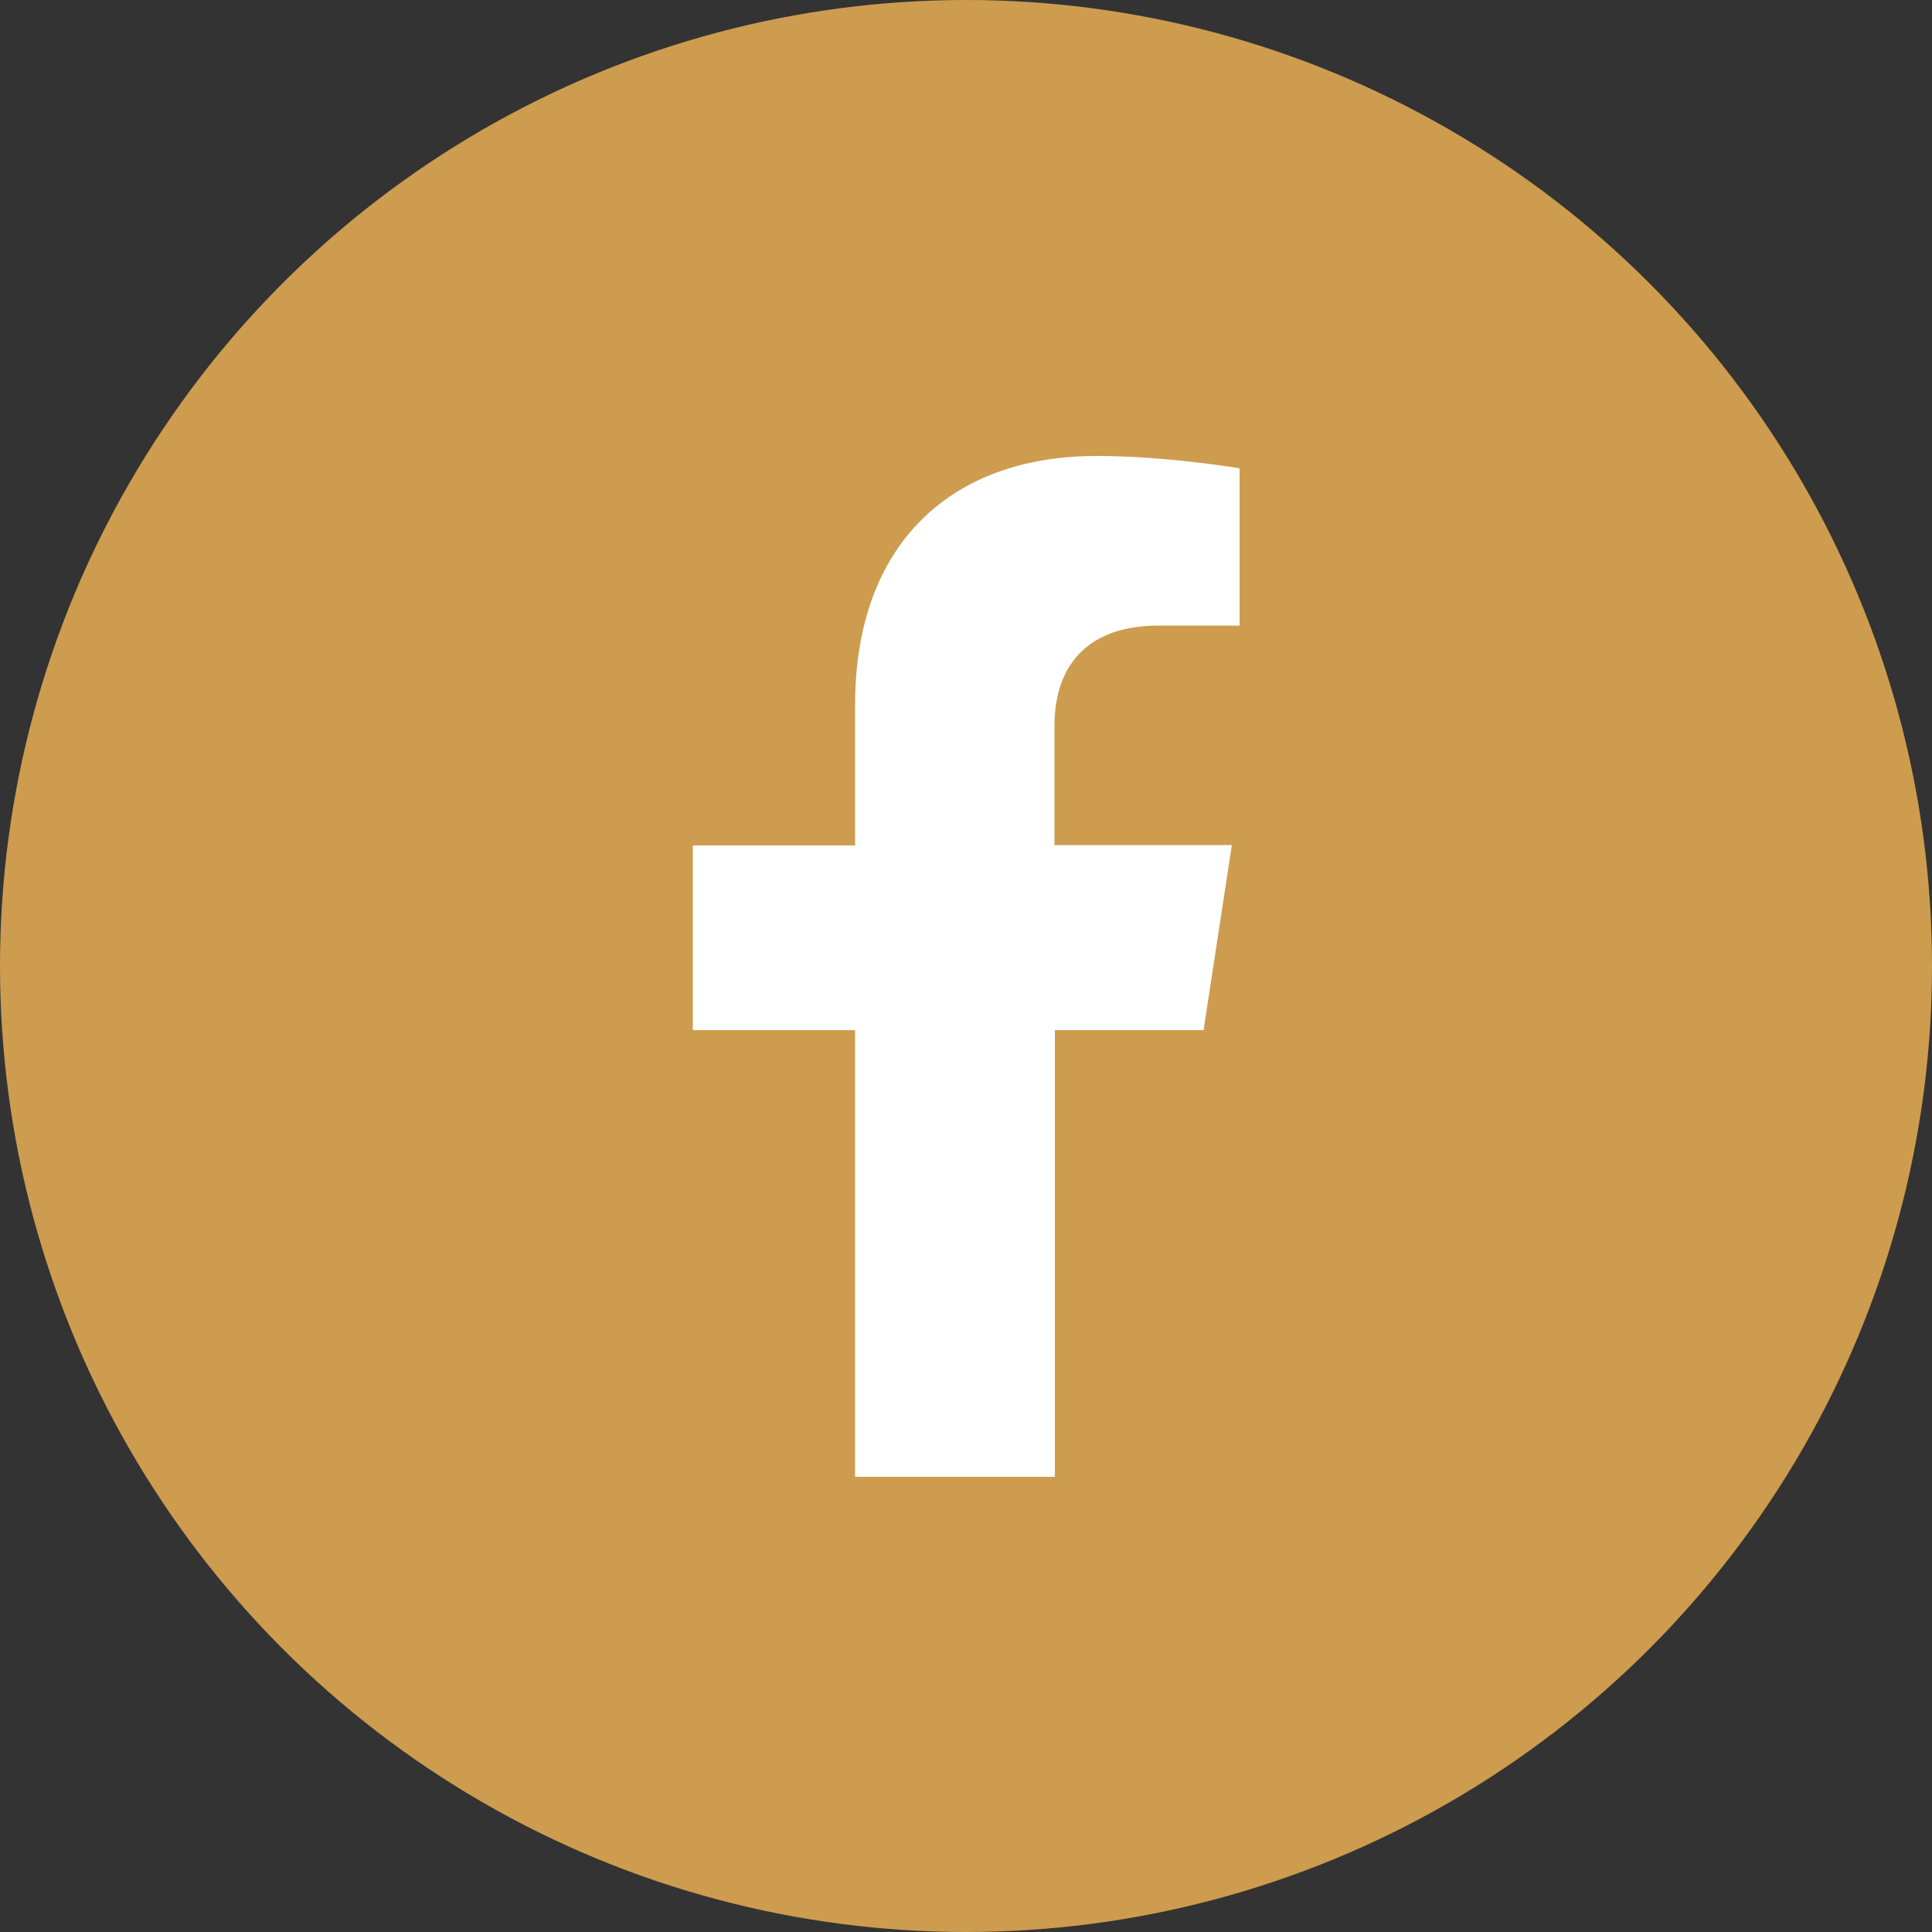
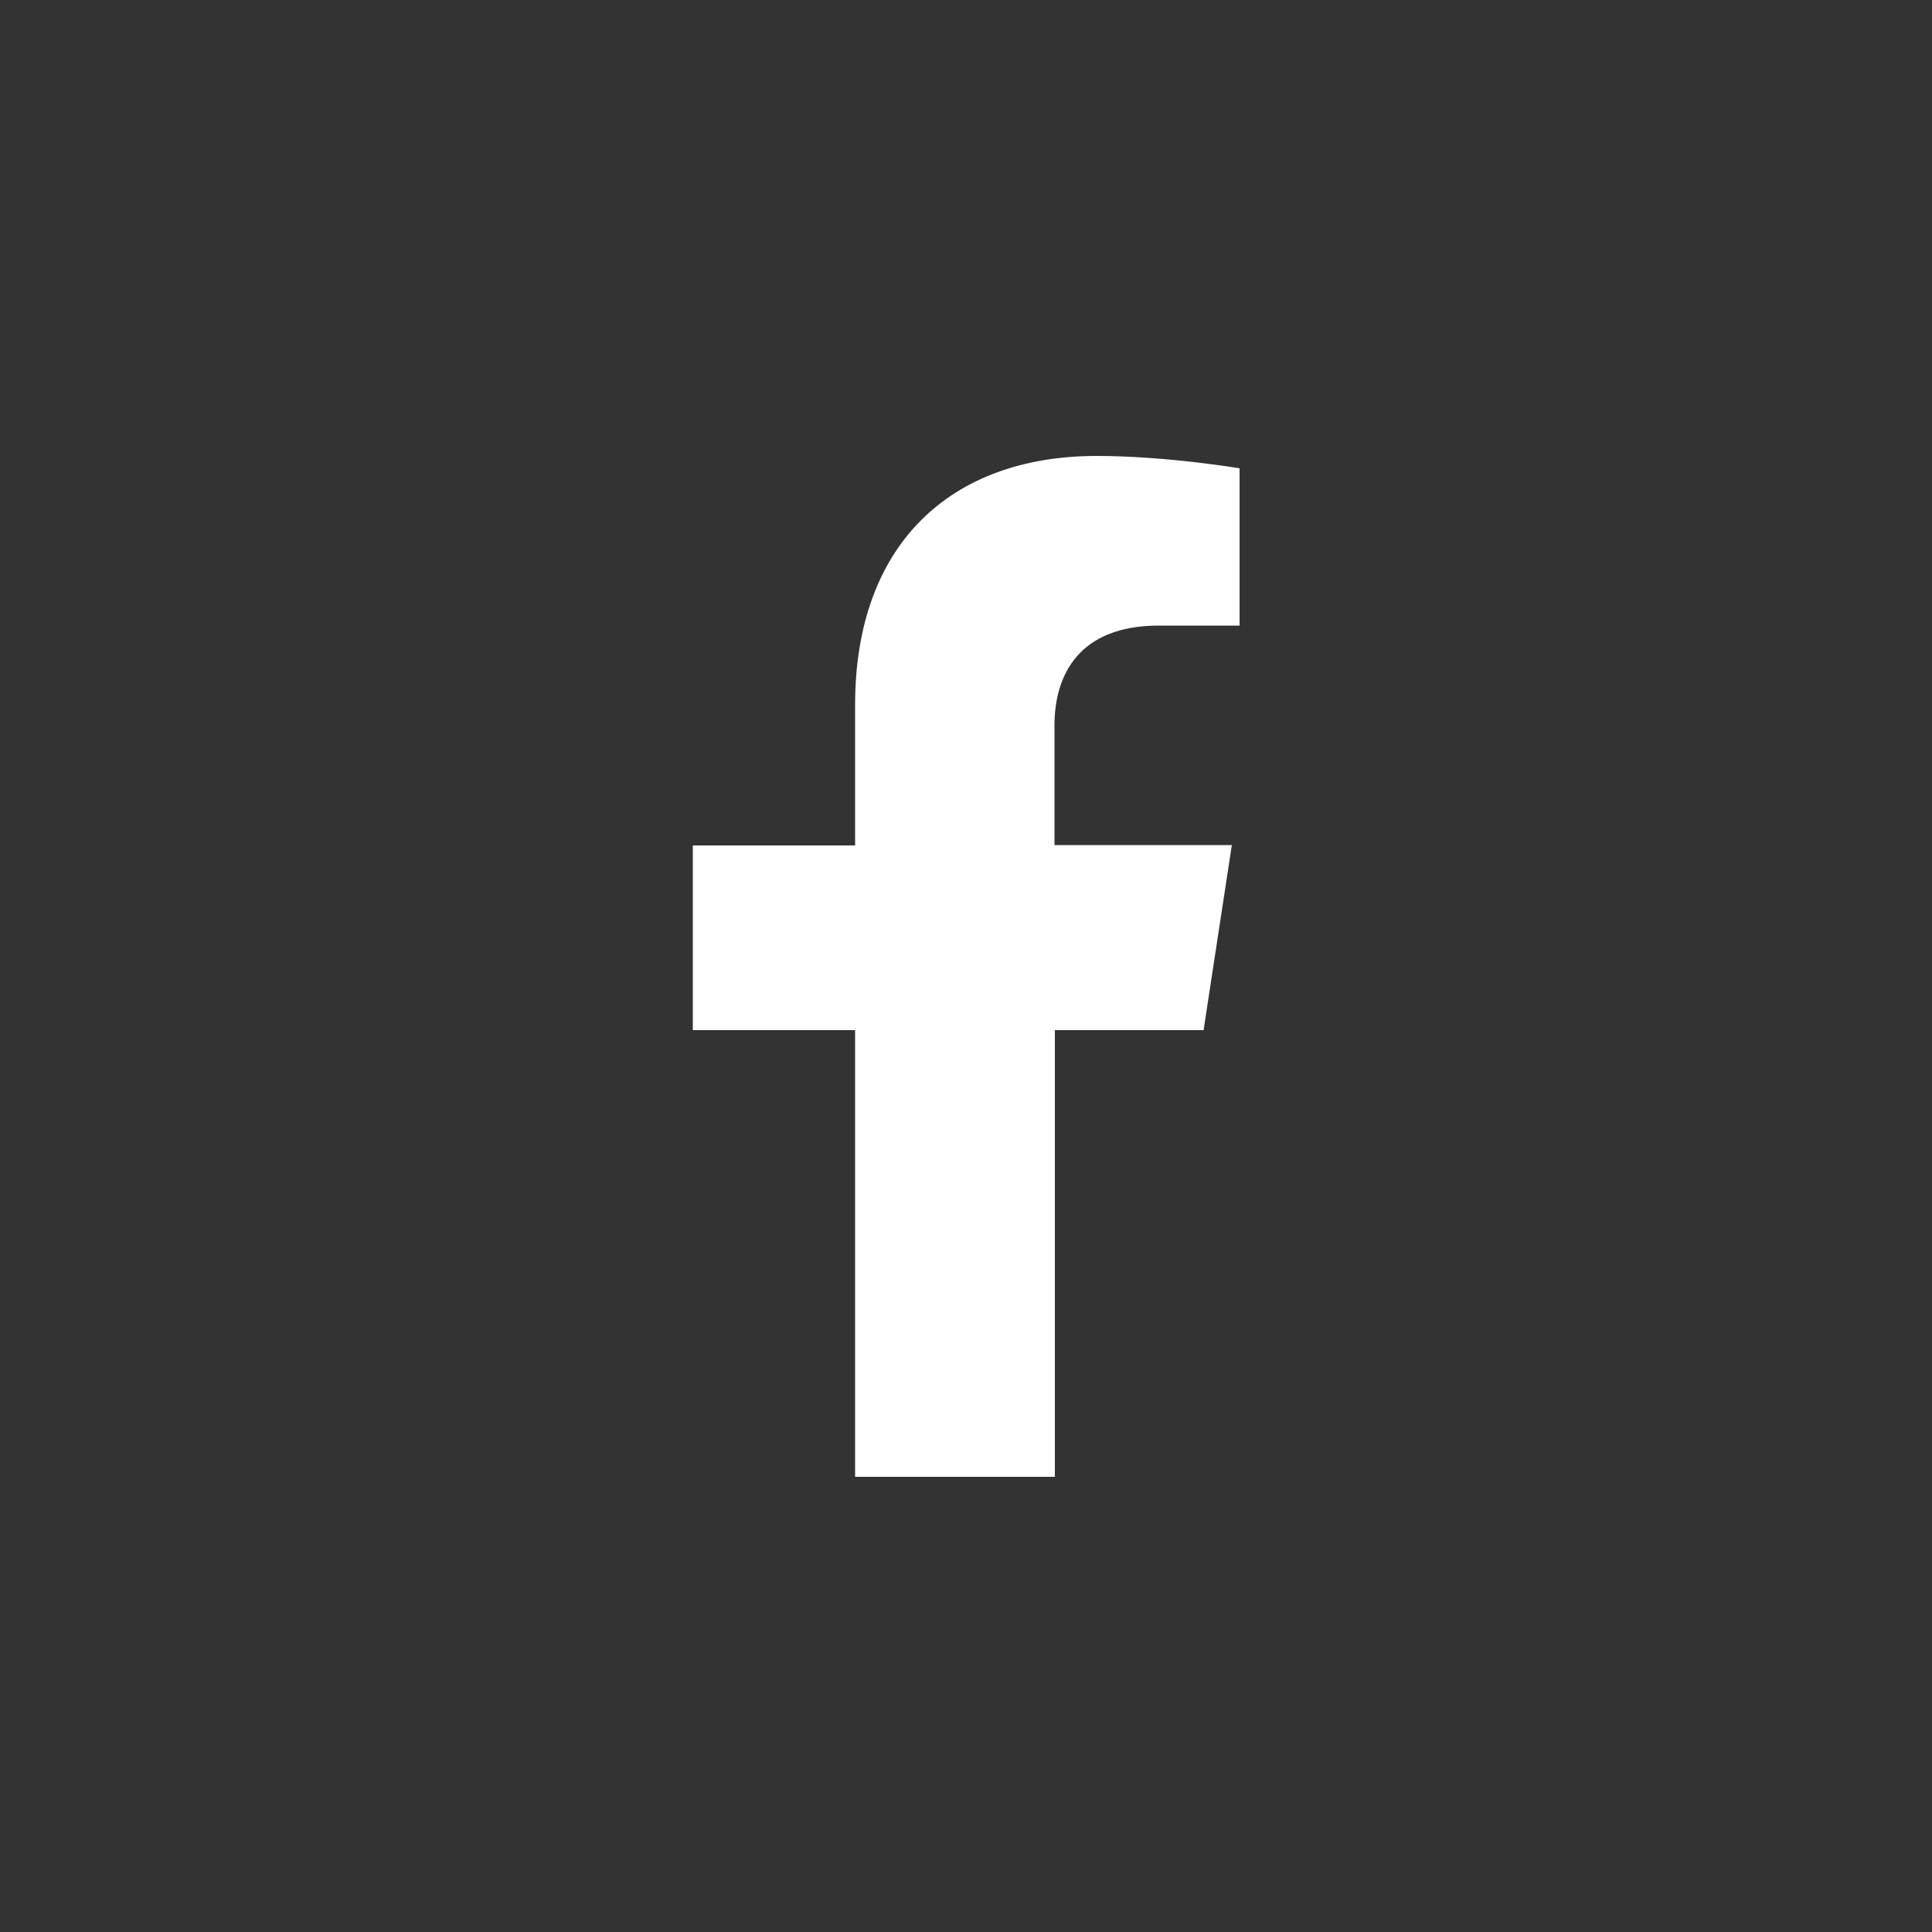
<svg xmlns="http://www.w3.org/2000/svg" id="Layer_2" data-name="Layer 2" viewBox="0 0 50 50">
  <rect x="0" y="0" width="50" height="50" fill="#333333" stroke="none" />
  <defs>
    <style>
      .cls-1 {
        fill: #fff;
      }

      .cls-1, .cls-2 {
        stroke-width: 0px;
      }

      .cls-2 {
        fill: #cd9c4e;
      }
    </style>
  </defs>
  <g id="Layer_1-2" data-name="Layer 1">
-     <circle class="cls-2" cx="25" cy="25" r="25" />
    <path class="cls-1" d="m31.15,26.65l.73-4.78h-4.59v-3.1c0-1.31.64-2.58,2.7-2.58h2.09v-4.07s-1.89-.32-3.7-.32c-3.78,0-6.25,2.29-6.25,6.44v3.64h-4.2v4.78h4.2v11.56h5.17v-11.56h3.86Z" />
  </g>
</svg>